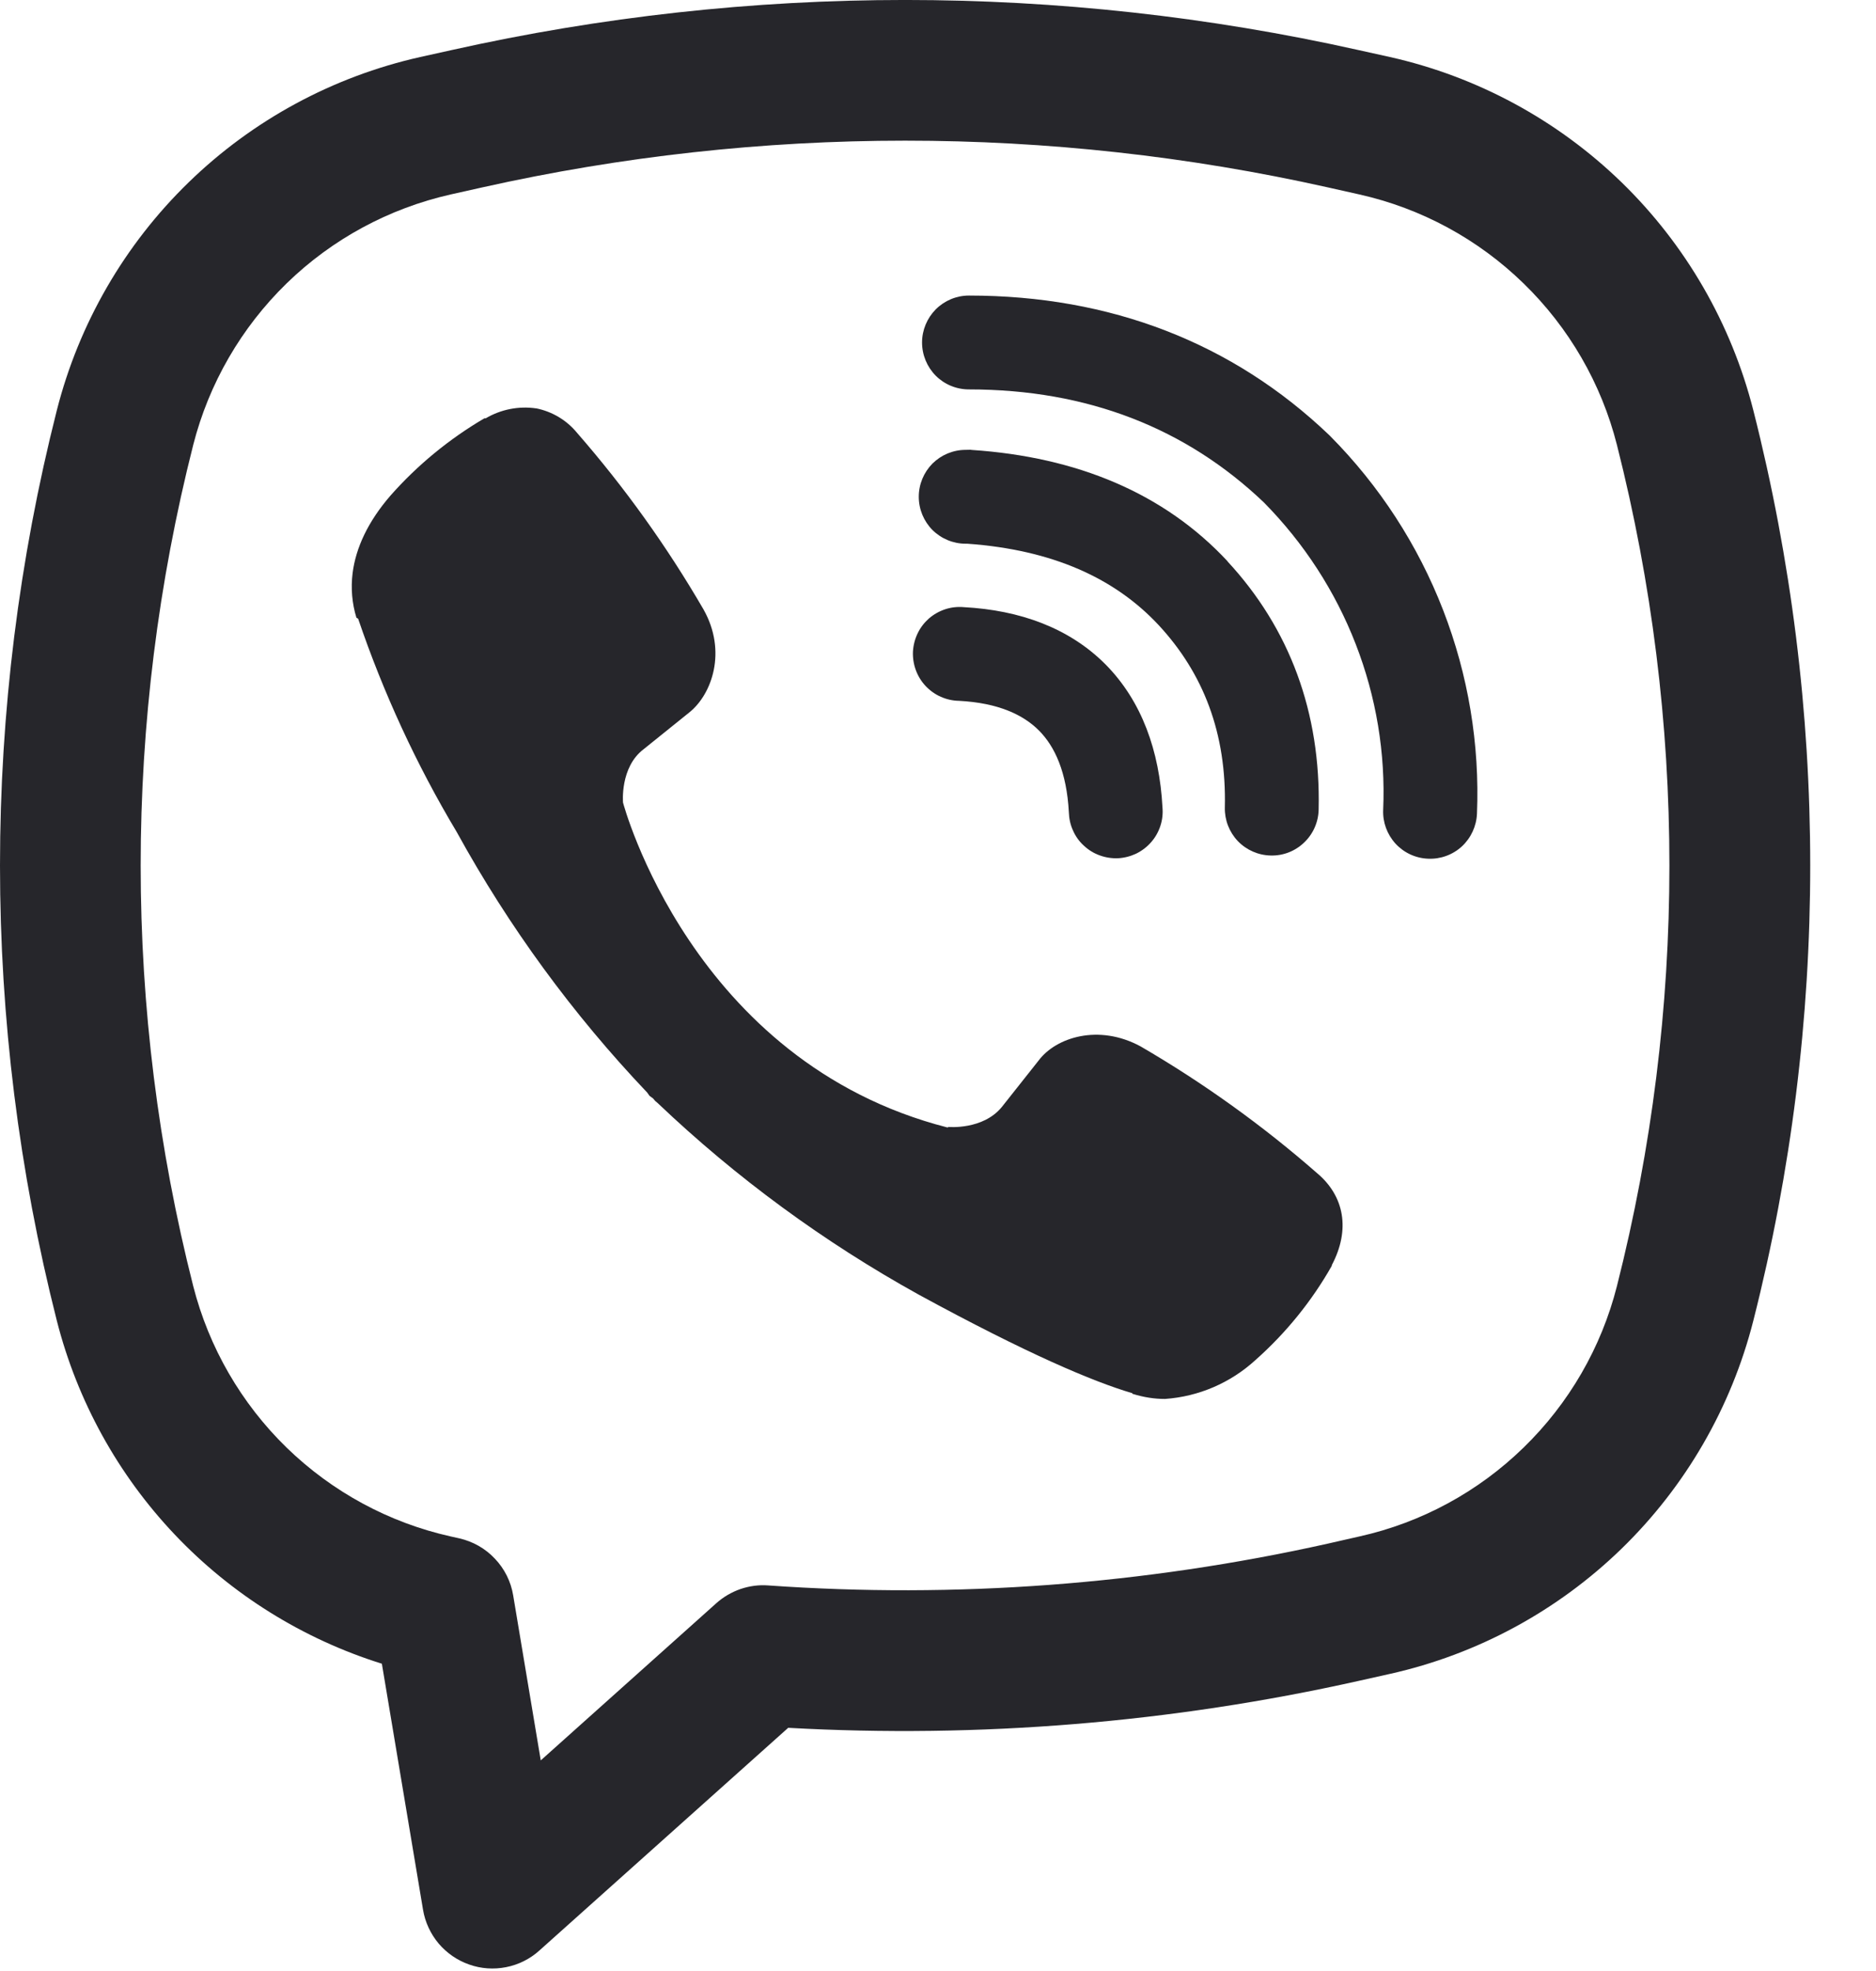
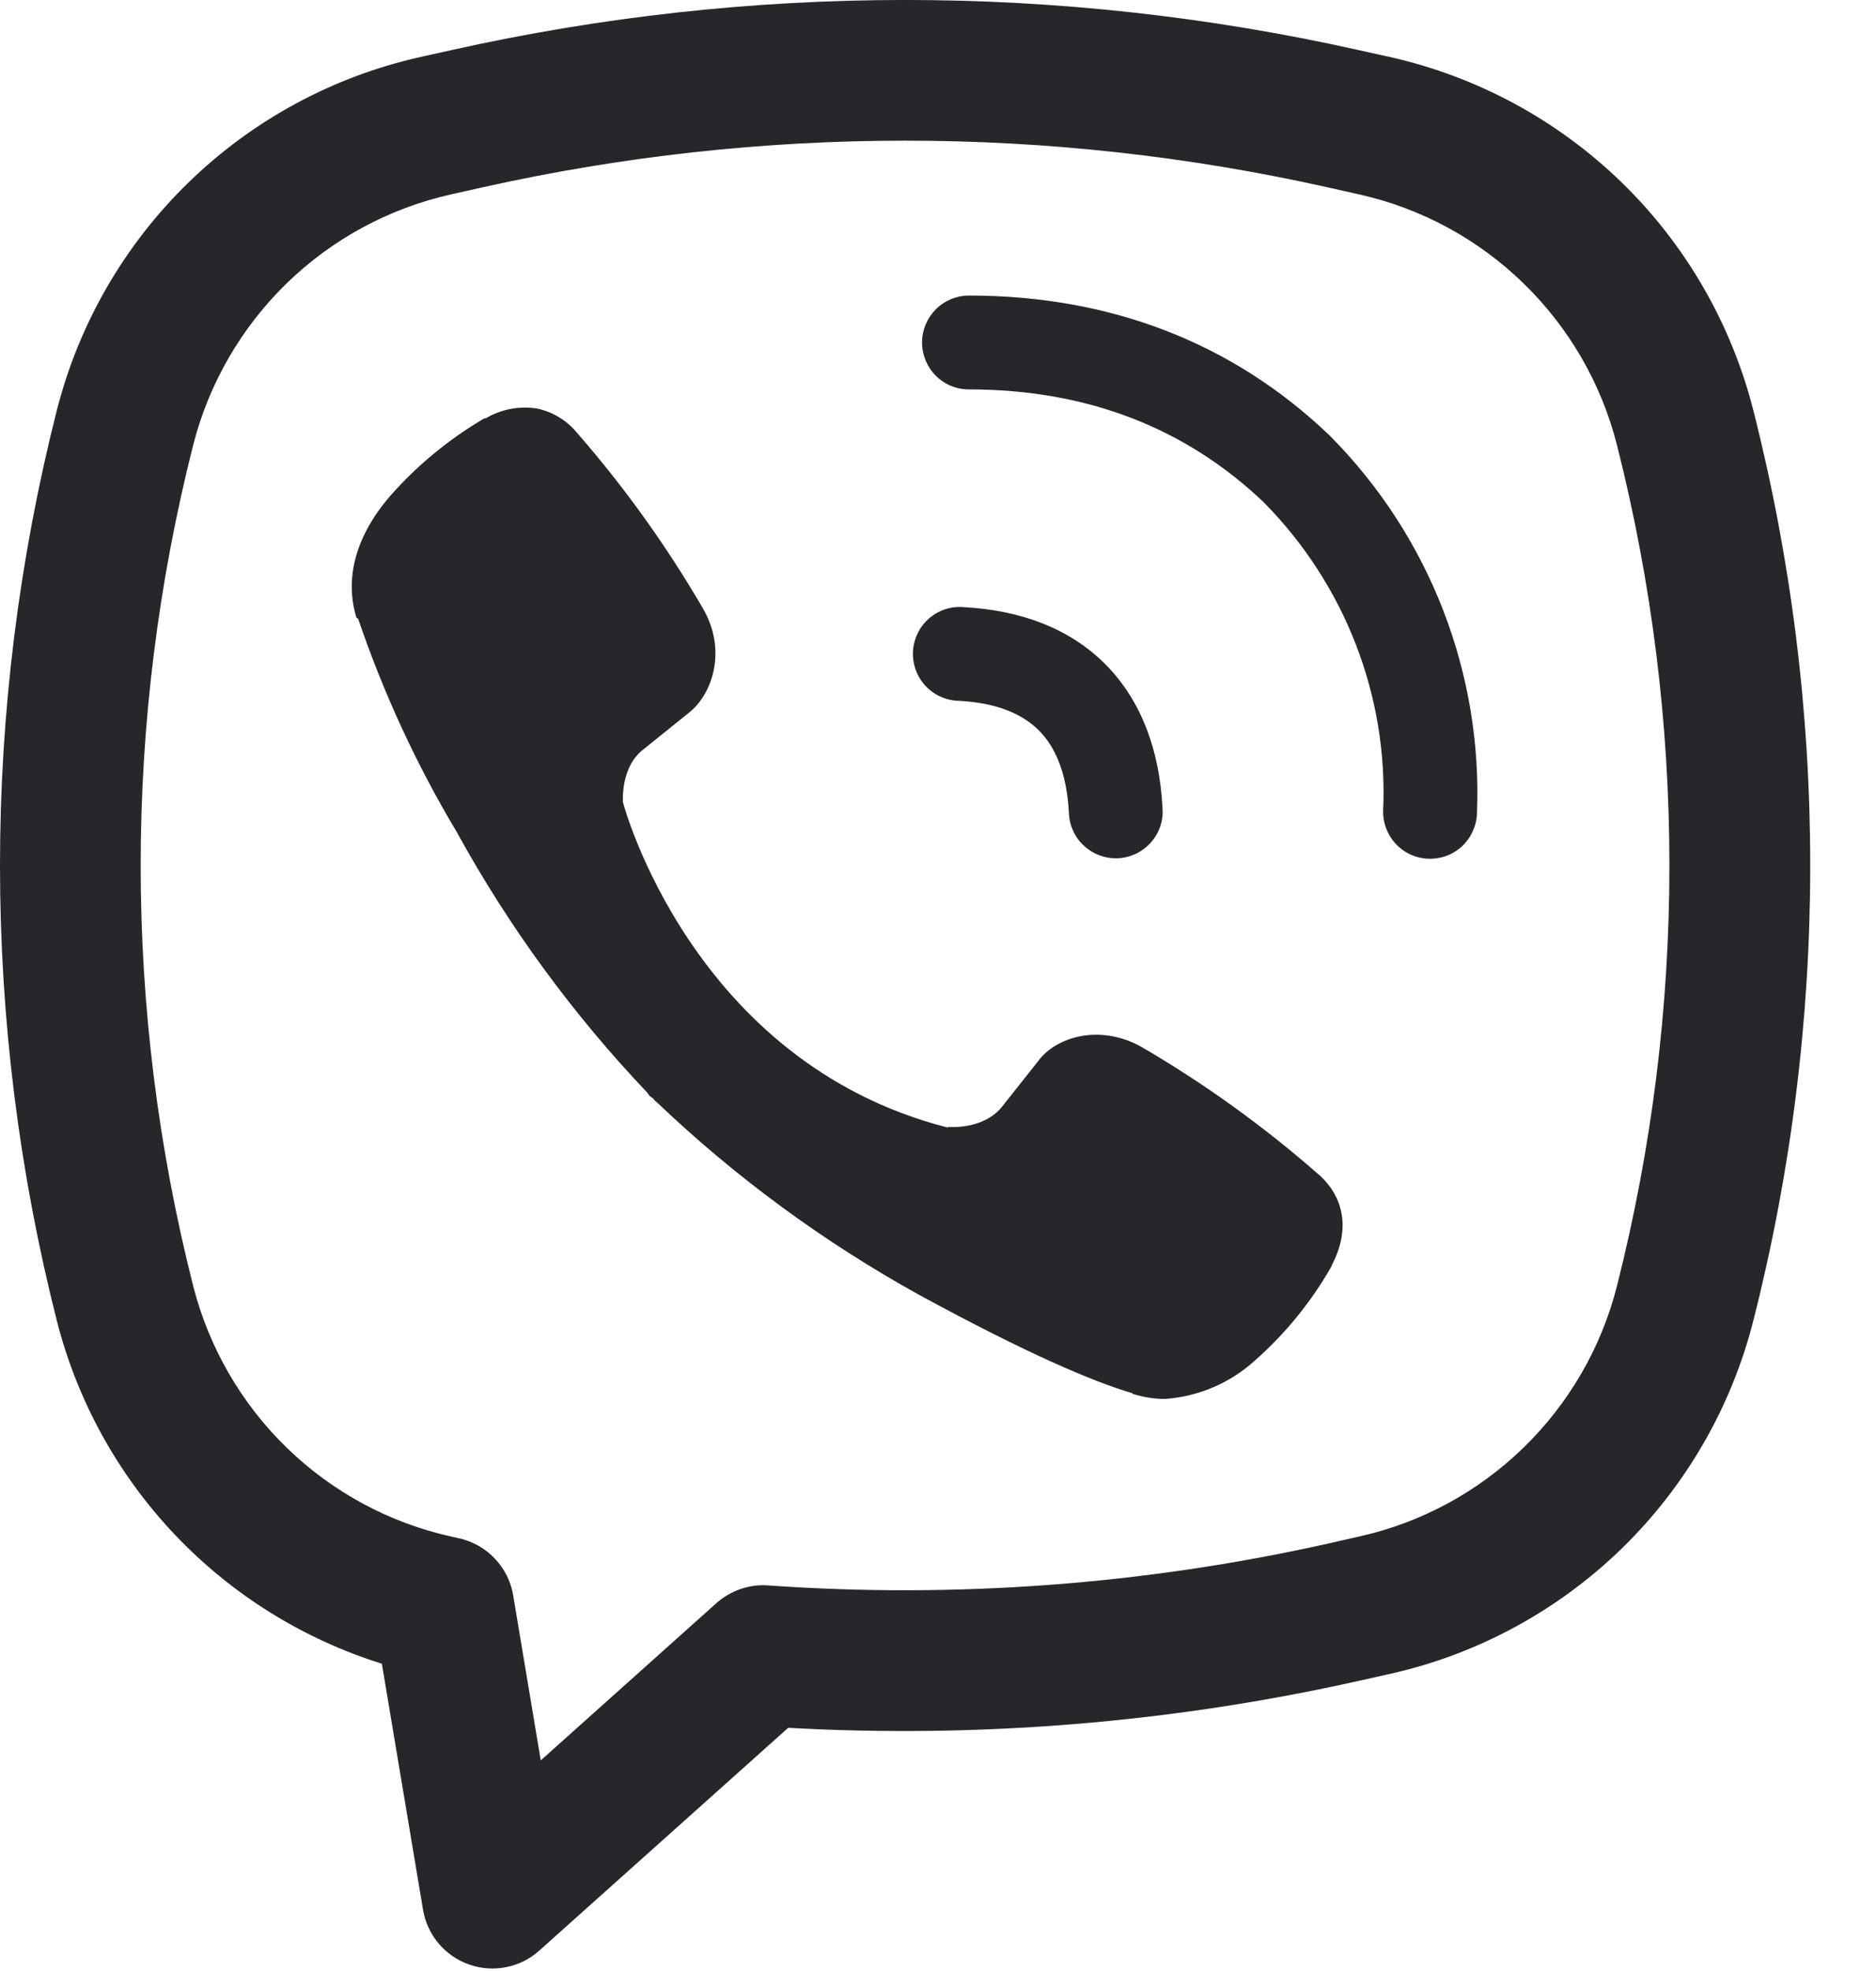
<svg xmlns="http://www.w3.org/2000/svg" width="20" height="21" viewBox="0 0 20 21" fill="none">
  <path d="M5.715 4.351C5.529 4.324 5.339 4.362 5.178 4.457H5.164C4.789 4.677 4.451 4.954 4.163 5.28C3.923 5.557 3.793 5.837 3.759 6.107C3.739 6.267 3.753 6.429 3.8 6.582L3.818 6.592C4.088 7.385 4.44 8.148 4.87 8.866C5.425 9.875 6.107 10.807 6.9 11.641L6.924 11.675L6.962 11.703L6.985 11.73L7.013 11.754C7.85 12.55 8.785 13.235 9.795 13.794C10.95 14.423 11.651 14.72 12.072 14.844V14.85C12.195 14.888 12.307 14.905 12.42 14.905C12.779 14.88 13.118 14.734 13.384 14.491C13.709 14.203 13.984 13.864 14.198 13.487V13.48C14.399 13.1 14.331 12.742 14.041 12.499C13.459 11.99 12.829 11.538 12.16 11.149C11.712 10.906 11.257 11.053 11.073 11.299L10.68 11.795C10.478 12.041 10.112 12.007 10.112 12.007L10.102 12.013C7.371 11.316 6.642 8.551 6.642 8.551C6.642 8.551 6.608 8.175 6.861 7.983L7.353 7.587C7.589 7.395 7.753 6.941 7.5 6.493C7.112 5.825 6.661 5.195 6.153 4.613C6.042 4.477 5.886 4.384 5.713 4.35M10.33 3.149C10.197 3.149 10.07 3.202 9.976 3.296C9.883 3.39 9.83 3.517 9.83 3.649C9.83 3.782 9.883 3.909 9.976 4.003C10.07 4.097 10.197 4.149 10.33 4.149C11.594 4.149 12.644 4.562 13.475 5.354C13.902 5.787 14.235 6.3 14.453 6.862C14.672 7.425 14.772 8.026 14.746 8.628C14.74 8.761 14.788 8.89 14.877 8.988C14.967 9.086 15.092 9.144 15.225 9.149C15.357 9.155 15.487 9.108 15.585 9.018C15.682 8.928 15.74 8.803 15.746 8.67C15.776 7.93 15.653 7.191 15.385 6.5C15.116 5.806 14.706 5.175 14.181 4.646L14.171 4.636C13.14 3.651 11.836 3.149 10.33 3.149Z" fill="#26262B" />
-   <path d="M10.295 4.793C10.162 4.793 10.035 4.846 9.941 4.939C9.848 5.033 9.795 5.16 9.795 5.293C9.795 5.426 9.848 5.553 9.941 5.647C10.035 5.74 10.162 5.793 10.295 5.793H10.312C11.224 5.858 11.888 6.162 12.353 6.661C12.83 7.175 13.077 7.814 13.058 8.604C13.055 8.737 13.105 8.865 13.196 8.961C13.288 9.057 13.414 9.112 13.546 9.115C13.679 9.119 13.807 9.069 13.903 8.977C13.999 8.886 14.055 8.76 14.058 8.627C14.082 7.59 13.748 6.695 13.086 5.981V5.979C12.409 5.253 11.48 4.869 10.362 4.794L10.345 4.792L10.295 4.793Z" fill="#26262B" />
  <path d="M10.276 6.469C10.21 6.463 10.142 6.47 10.078 6.491C10.014 6.512 9.955 6.545 9.904 6.589C9.854 6.633 9.812 6.687 9.783 6.748C9.754 6.808 9.737 6.874 9.733 6.941C9.73 7.008 9.74 7.075 9.763 7.138C9.786 7.201 9.821 7.259 9.867 7.308C9.913 7.357 9.968 7.397 10.03 7.424C10.091 7.451 10.157 7.466 10.224 7.467C10.642 7.489 10.909 7.615 11.077 7.784C11.246 7.954 11.372 8.227 11.395 8.654C11.397 8.721 11.411 8.787 11.439 8.848C11.466 8.91 11.505 8.965 11.555 9.01C11.604 9.056 11.662 9.092 11.725 9.114C11.788 9.137 11.855 9.147 11.922 9.144C11.989 9.14 12.054 9.123 12.115 9.094C12.175 9.064 12.229 9.023 12.273 8.972C12.317 8.922 12.35 8.863 12.371 8.799C12.392 8.735 12.399 8.668 12.393 8.601C12.361 8.001 12.173 7.471 11.788 7.081C11.401 6.691 10.874 6.501 10.276 6.469Z" fill="#26262B" />
  <path fill-rule="evenodd" clip-rule="evenodd" d="M4.817 0.533C7.999 -0.178 11.299 -0.178 14.481 0.533L14.82 0.608C15.75 0.817 16.604 1.279 17.288 1.943C17.971 2.607 18.457 3.448 18.692 4.371C19.501 7.554 19.501 10.889 18.692 14.072C18.457 14.995 17.971 15.836 17.288 16.5C16.604 17.164 15.75 17.626 14.82 17.834L14.48 17.91C12.487 18.355 10.442 18.522 8.403 18.409L5.75 20.782C5.65 20.872 5.528 20.933 5.396 20.959C5.265 20.985 5.128 20.976 5.002 20.931C4.875 20.887 4.763 20.809 4.676 20.707C4.59 20.604 4.532 20.48 4.51 20.348L4.071 17.726C3.23 17.463 2.469 16.989 1.863 16.35C1.256 15.71 0.824 14.926 0.606 14.072C-0.202 10.889 -0.202 7.554 0.606 4.371C0.841 3.448 1.327 2.607 2.011 1.943C2.694 1.279 3.548 0.817 4.478 0.608L4.817 0.533ZM14.154 1.996C11.188 1.333 8.111 1.333 5.144 1.996L4.804 2.072C4.145 2.221 3.54 2.548 3.056 3.019C2.572 3.49 2.227 4.086 2.06 4.74C1.313 7.681 1.313 10.762 2.06 13.703C2.227 14.357 2.572 14.953 3.056 15.424C3.541 15.895 4.146 16.223 4.805 16.37L4.895 16.39C5.041 16.423 5.174 16.498 5.276 16.607C5.379 16.715 5.447 16.851 5.471 16.998L5.765 18.756L7.637 17.081C7.712 17.014 7.8 16.963 7.895 16.93C7.99 16.898 8.09 16.884 8.19 16.892C10.189 17.033 12.198 16.883 14.154 16.447L14.493 16.37C15.153 16.223 15.758 15.895 16.242 15.424C16.727 14.953 17.072 14.357 17.238 13.703C17.984 10.762 17.984 7.681 17.238 4.74C17.072 4.086 16.727 3.49 16.242 3.019C15.758 2.548 15.153 2.22 14.493 2.072L14.154 1.996Z" fill="#26262B" />
</svg>